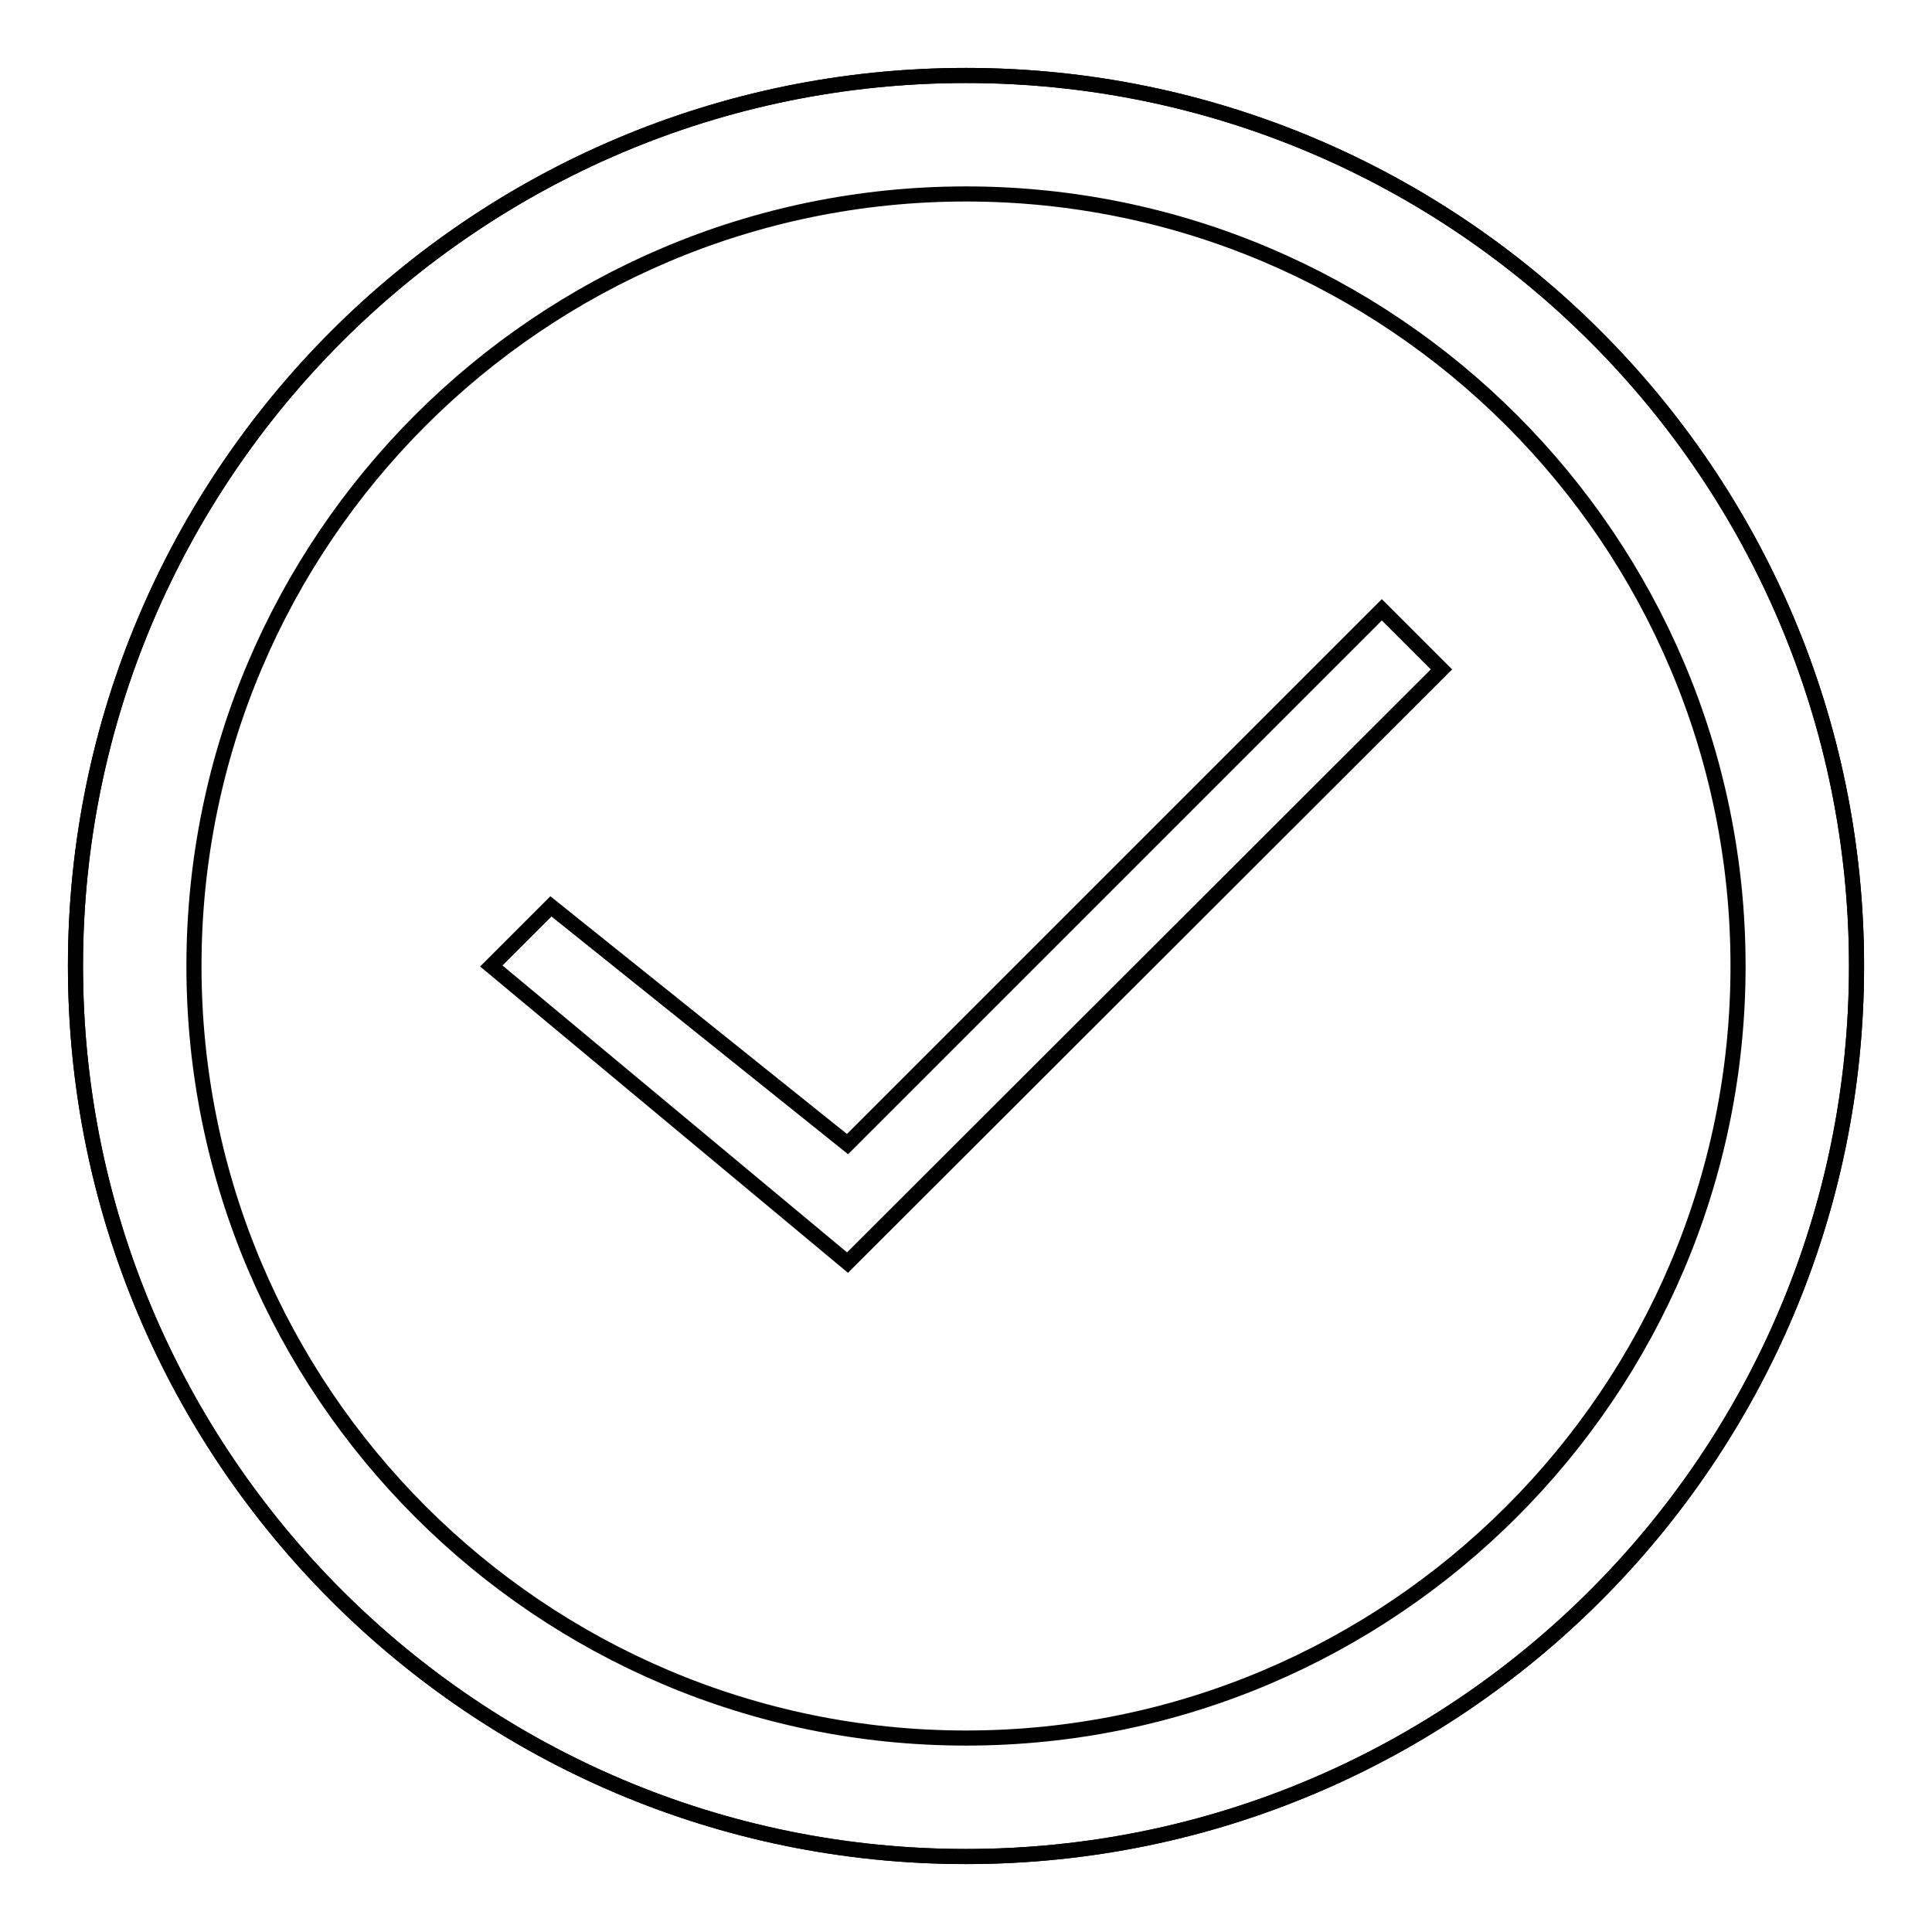
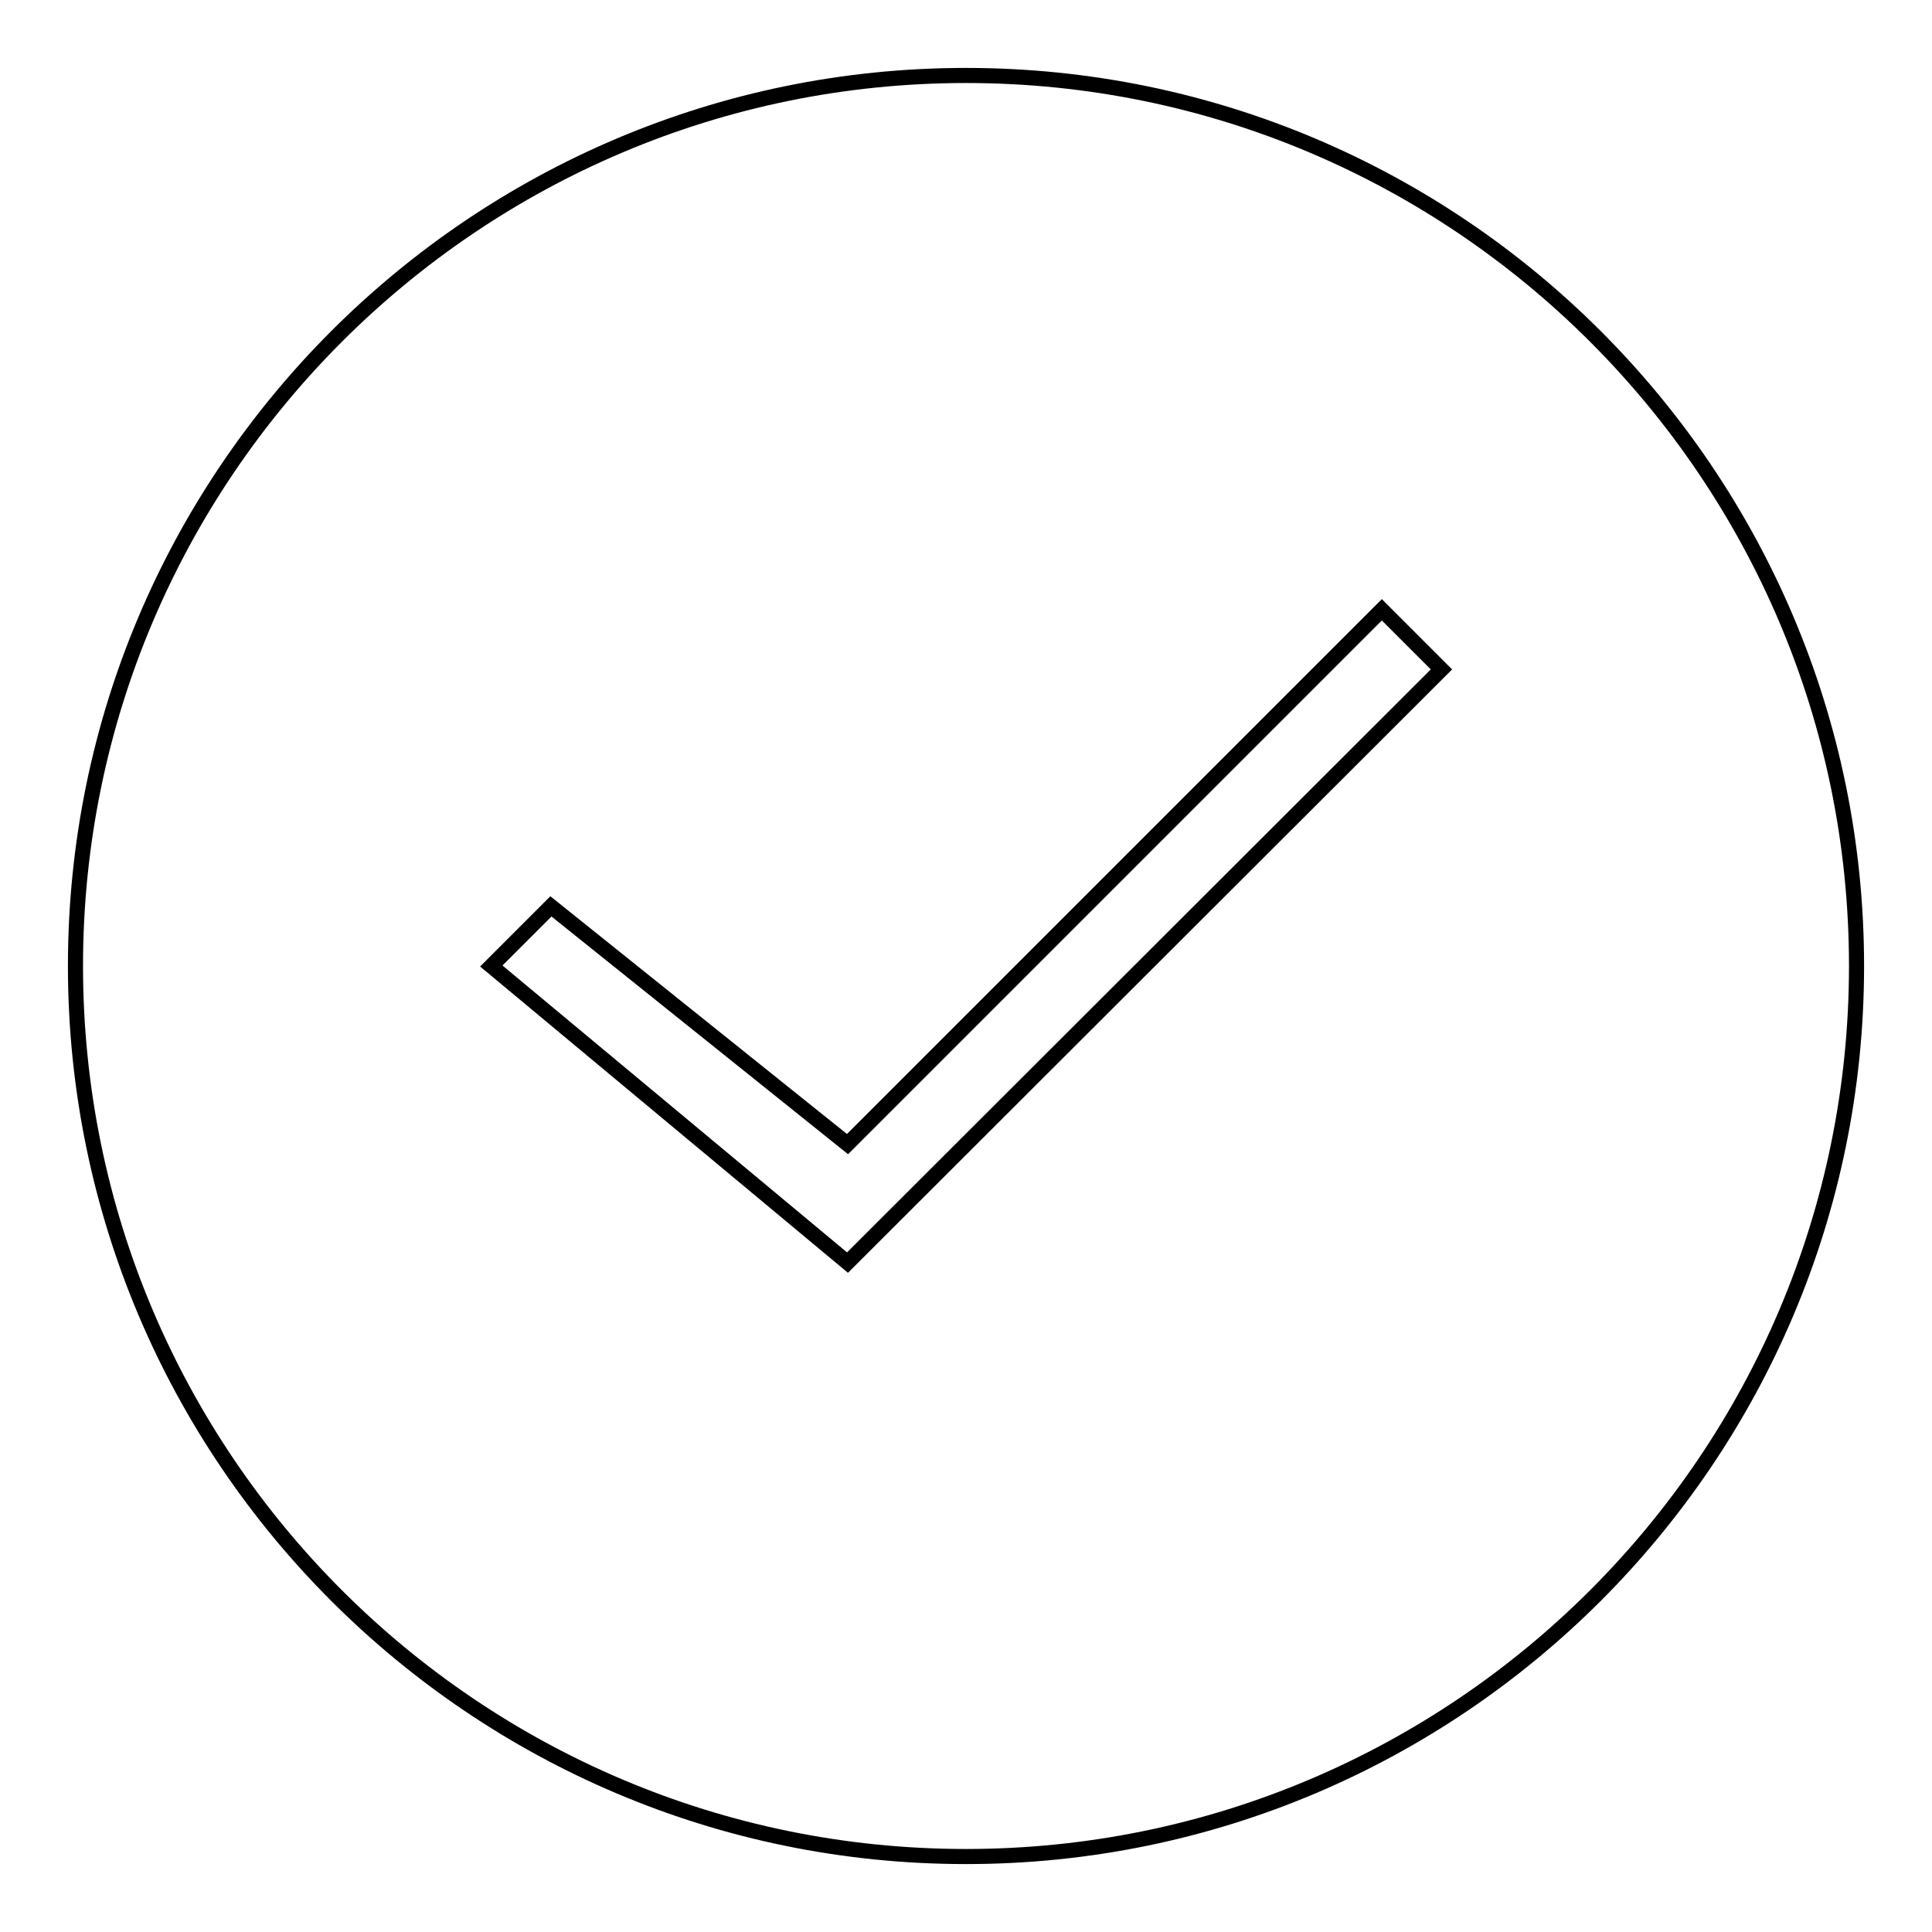
<svg xmlns="http://www.w3.org/2000/svg" version="1.1" x="0px" y="0px" viewBox="0 0 256 256" enable-background="new 0 0 256 256" xml:space="preserve">
  <g>
    <g>
-       <path stroke-width="2" fill-opacity="0" stroke="#000000" d="M10,128c0,65.1,52.9,118,118,118c65.1,0,118-52.9,118-118c0-65.1-52.9-118-118-118C62.9,10,10,62.9,10,128z M25.7,128C25.7,71.6,71.6,25.7,128,25.7c56.4,0,102.3,45.9,102.3,102.3c0,56.4-45.9,102.3-102.3,102.3C71.6,230.3,25.7,184.4,25.7,128z" />
      <path stroke-width="2" fill-opacity="0" stroke="#000000" d="M128,10C62.9,10,10,62.9,10,128c0,65.1,52.9,118,118,118c65.1,0,118-52.9,118-118C246,62.9,193.1,10,128,10z M112.3,167.3L65.1,128l7.9-7.9l39.3,31.5l70.8-70.8l7.9,7.9L112.3,167.3z" />
    </g>
  </g>
</svg>